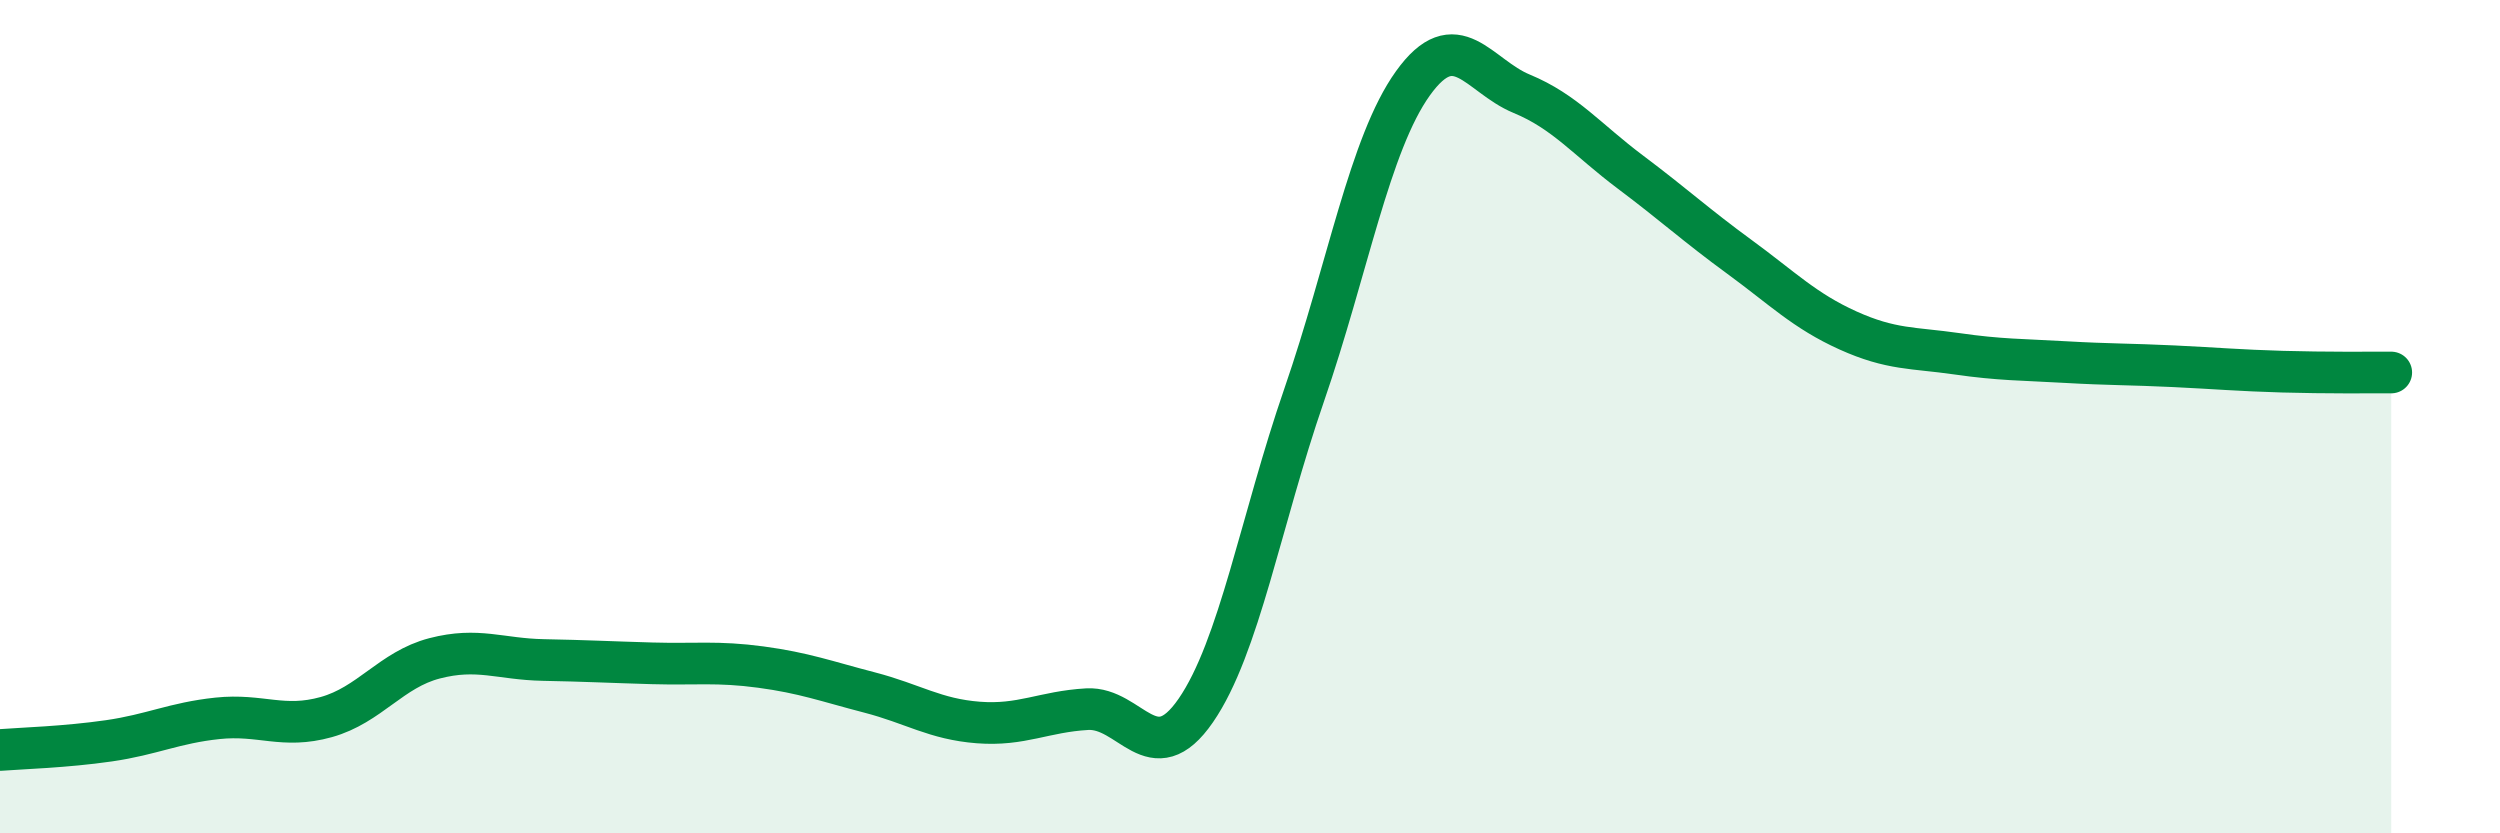
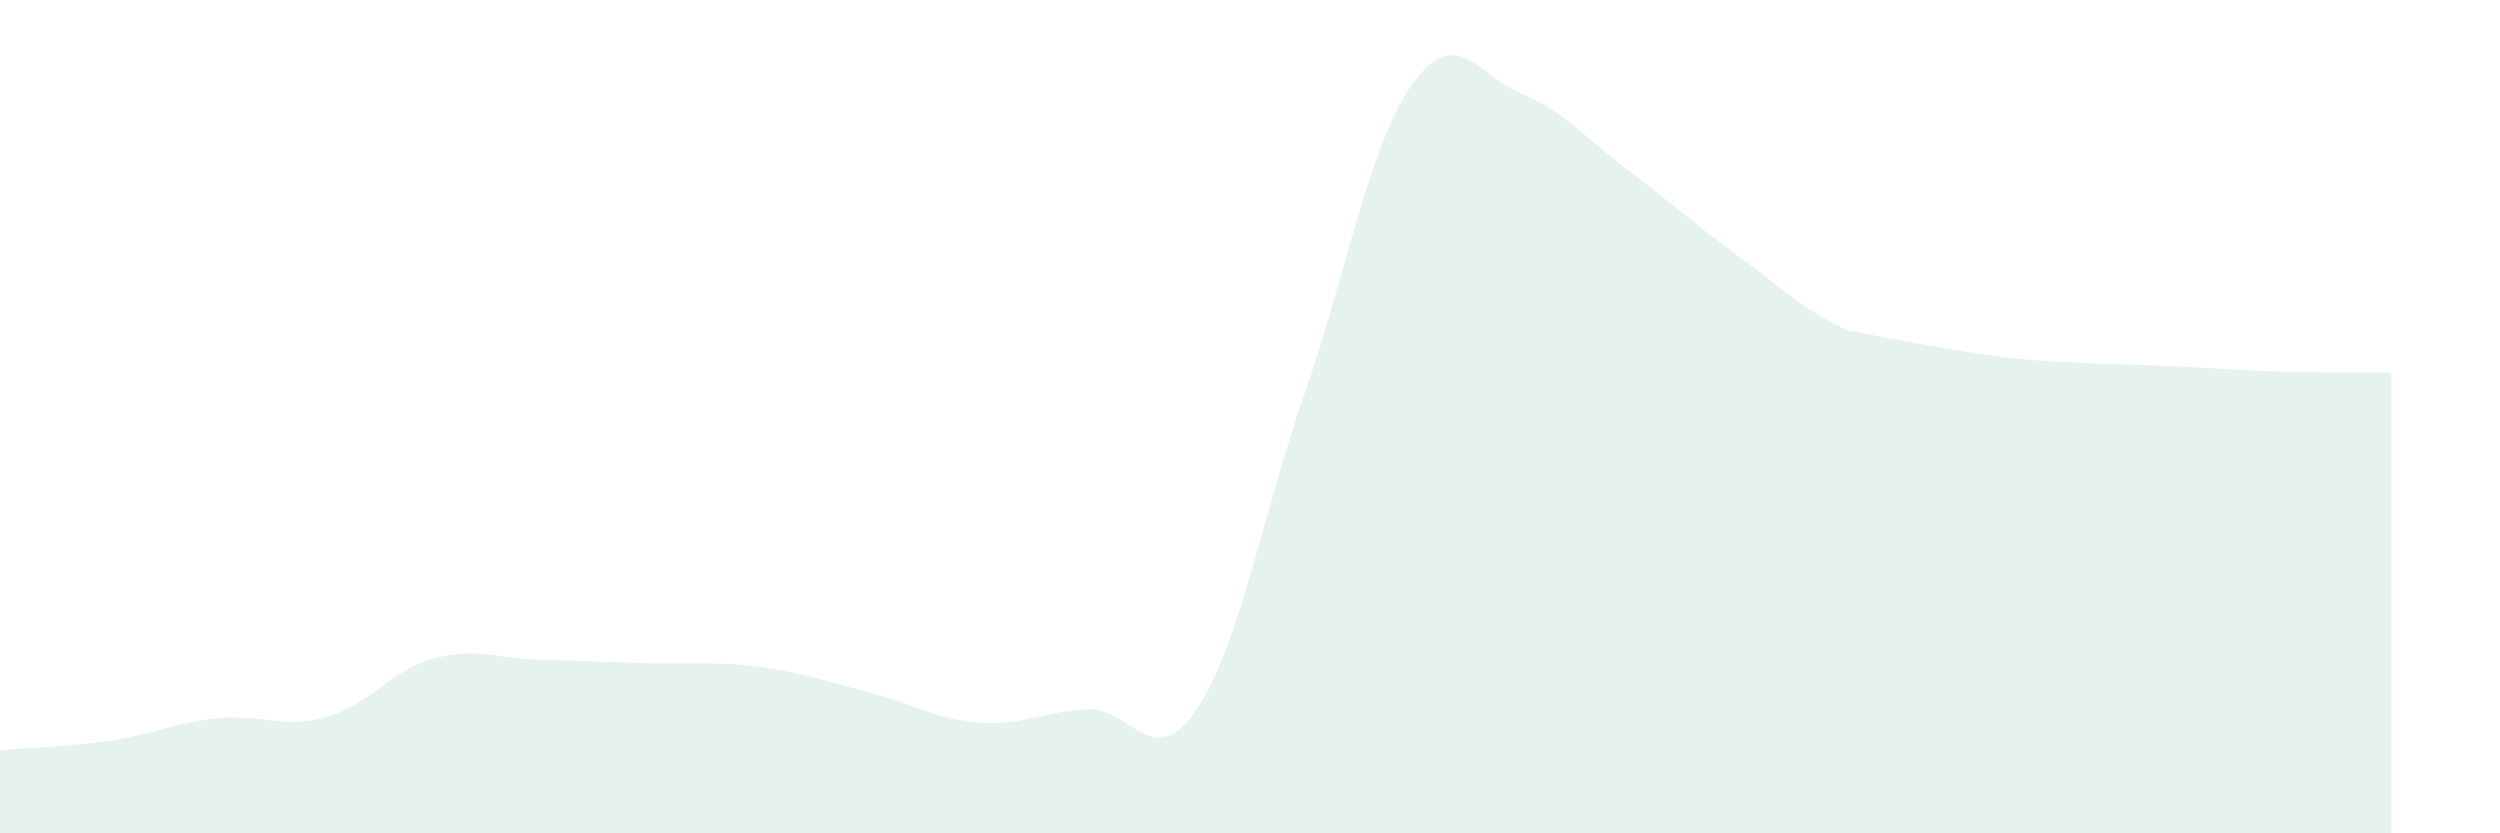
<svg xmlns="http://www.w3.org/2000/svg" width="60" height="20" viewBox="0 0 60 20">
-   <path d="M 0,18 C 0.52,17.96 1.57,17.93 2.61,17.78 C 3.65,17.63 4.18,17.35 5.22,17.24 C 6.26,17.13 6.79,17.5 7.83,17.21 C 8.87,16.92 9.39,16.07 10.43,15.8 C 11.47,15.53 12,15.82 13.04,15.84 C 14.08,15.86 14.61,15.89 15.65,15.92 C 16.69,15.95 17.22,15.87 18.26,16.01 C 19.3,16.15 19.83,16.35 20.87,16.62 C 21.91,16.89 22.44,17.26 23.48,17.34 C 24.52,17.42 25.05,17.08 26.09,17.02 C 27.13,16.96 27.66,18.56 28.7,17.05 C 29.74,15.54 30.26,12.49 31.3,9.48 C 32.34,6.47 32.87,3.45 33.91,2 C 34.95,0.55 35.48,1.82 36.52,2.25 C 37.56,2.68 38.09,3.35 39.13,4.13 C 40.17,4.91 40.7,5.4 41.74,6.16 C 42.78,6.92 43.31,7.46 44.35,7.93 C 45.39,8.4 45.92,8.34 46.96,8.49 C 48,8.64 48.53,8.63 49.57,8.69 C 50.61,8.75 51.13,8.74 52.17,8.79 C 53.21,8.84 53.74,8.89 54.78,8.92 C 55.82,8.95 56.87,8.94 57.39,8.94L57.39 20L0 20Z" fill="#008740" opacity="0.1" stroke-linecap="round" stroke-linejoin="round" />
-   <path d="M 0,18 C 0.52,17.96 1.57,17.93 2.61,17.78 C 3.65,17.63 4.18,17.35 5.22,17.24 C 6.26,17.13 6.79,17.5 7.83,17.21 C 8.87,16.92 9.39,16.07 10.43,15.8 C 11.47,15.53 12,15.82 13.04,15.84 C 14.08,15.86 14.61,15.89 15.65,15.92 C 16.69,15.95 17.22,15.87 18.26,16.01 C 19.3,16.15 19.83,16.35 20.87,16.62 C 21.91,16.89 22.44,17.26 23.48,17.34 C 24.52,17.42 25.05,17.08 26.09,17.02 C 27.13,16.96 27.66,18.56 28.7,17.05 C 29.74,15.54 30.26,12.49 31.3,9.48 C 32.34,6.47 32.87,3.45 33.91,2 C 34.95,0.55 35.48,1.82 36.52,2.25 C 37.56,2.68 38.09,3.35 39.13,4.13 C 40.17,4.91 40.7,5.4 41.74,6.16 C 42.78,6.92 43.31,7.46 44.35,7.93 C 45.39,8.4 45.92,8.34 46.96,8.49 C 48,8.64 48.53,8.63 49.57,8.69 C 50.61,8.75 51.13,8.74 52.17,8.79 C 53.21,8.84 53.74,8.89 54.78,8.92 C 55.82,8.95 56.87,8.94 57.39,8.94" stroke="#008740" stroke-width="1" fill="none" stroke-linecap="round" stroke-linejoin="round" />
+   <path d="M 0,18 C 0.52,17.96 1.57,17.93 2.61,17.78 C 3.65,17.63 4.18,17.35 5.22,17.24 C 6.26,17.13 6.79,17.5 7.83,17.21 C 8.87,16.92 9.39,16.07 10.43,15.8 C 11.47,15.53 12,15.82 13.04,15.84 C 14.08,15.86 14.61,15.89 15.65,15.92 C 16.69,15.95 17.22,15.87 18.26,16.01 C 19.3,16.15 19.83,16.35 20.87,16.62 C 21.91,16.89 22.44,17.26 23.48,17.34 C 24.52,17.42 25.05,17.08 26.09,17.02 C 27.13,16.96 27.66,18.56 28.7,17.05 C 29.74,15.54 30.26,12.49 31.3,9.48 C 32.34,6.47 32.87,3.45 33.91,2 C 34.95,0.55 35.48,1.82 36.52,2.25 C 37.56,2.68 38.09,3.35 39.13,4.13 C 40.17,4.91 40.7,5.4 41.74,6.16 C 42.78,6.92 43.31,7.46 44.35,7.93 C 48,8.64 48.53,8.63 49.57,8.69 C 50.61,8.75 51.13,8.74 52.17,8.79 C 53.21,8.84 53.74,8.89 54.78,8.92 C 55.82,8.95 56.87,8.94 57.39,8.94L57.39 20L0 20Z" fill="#008740" opacity="0.1" stroke-linecap="round" stroke-linejoin="round" />
</svg>